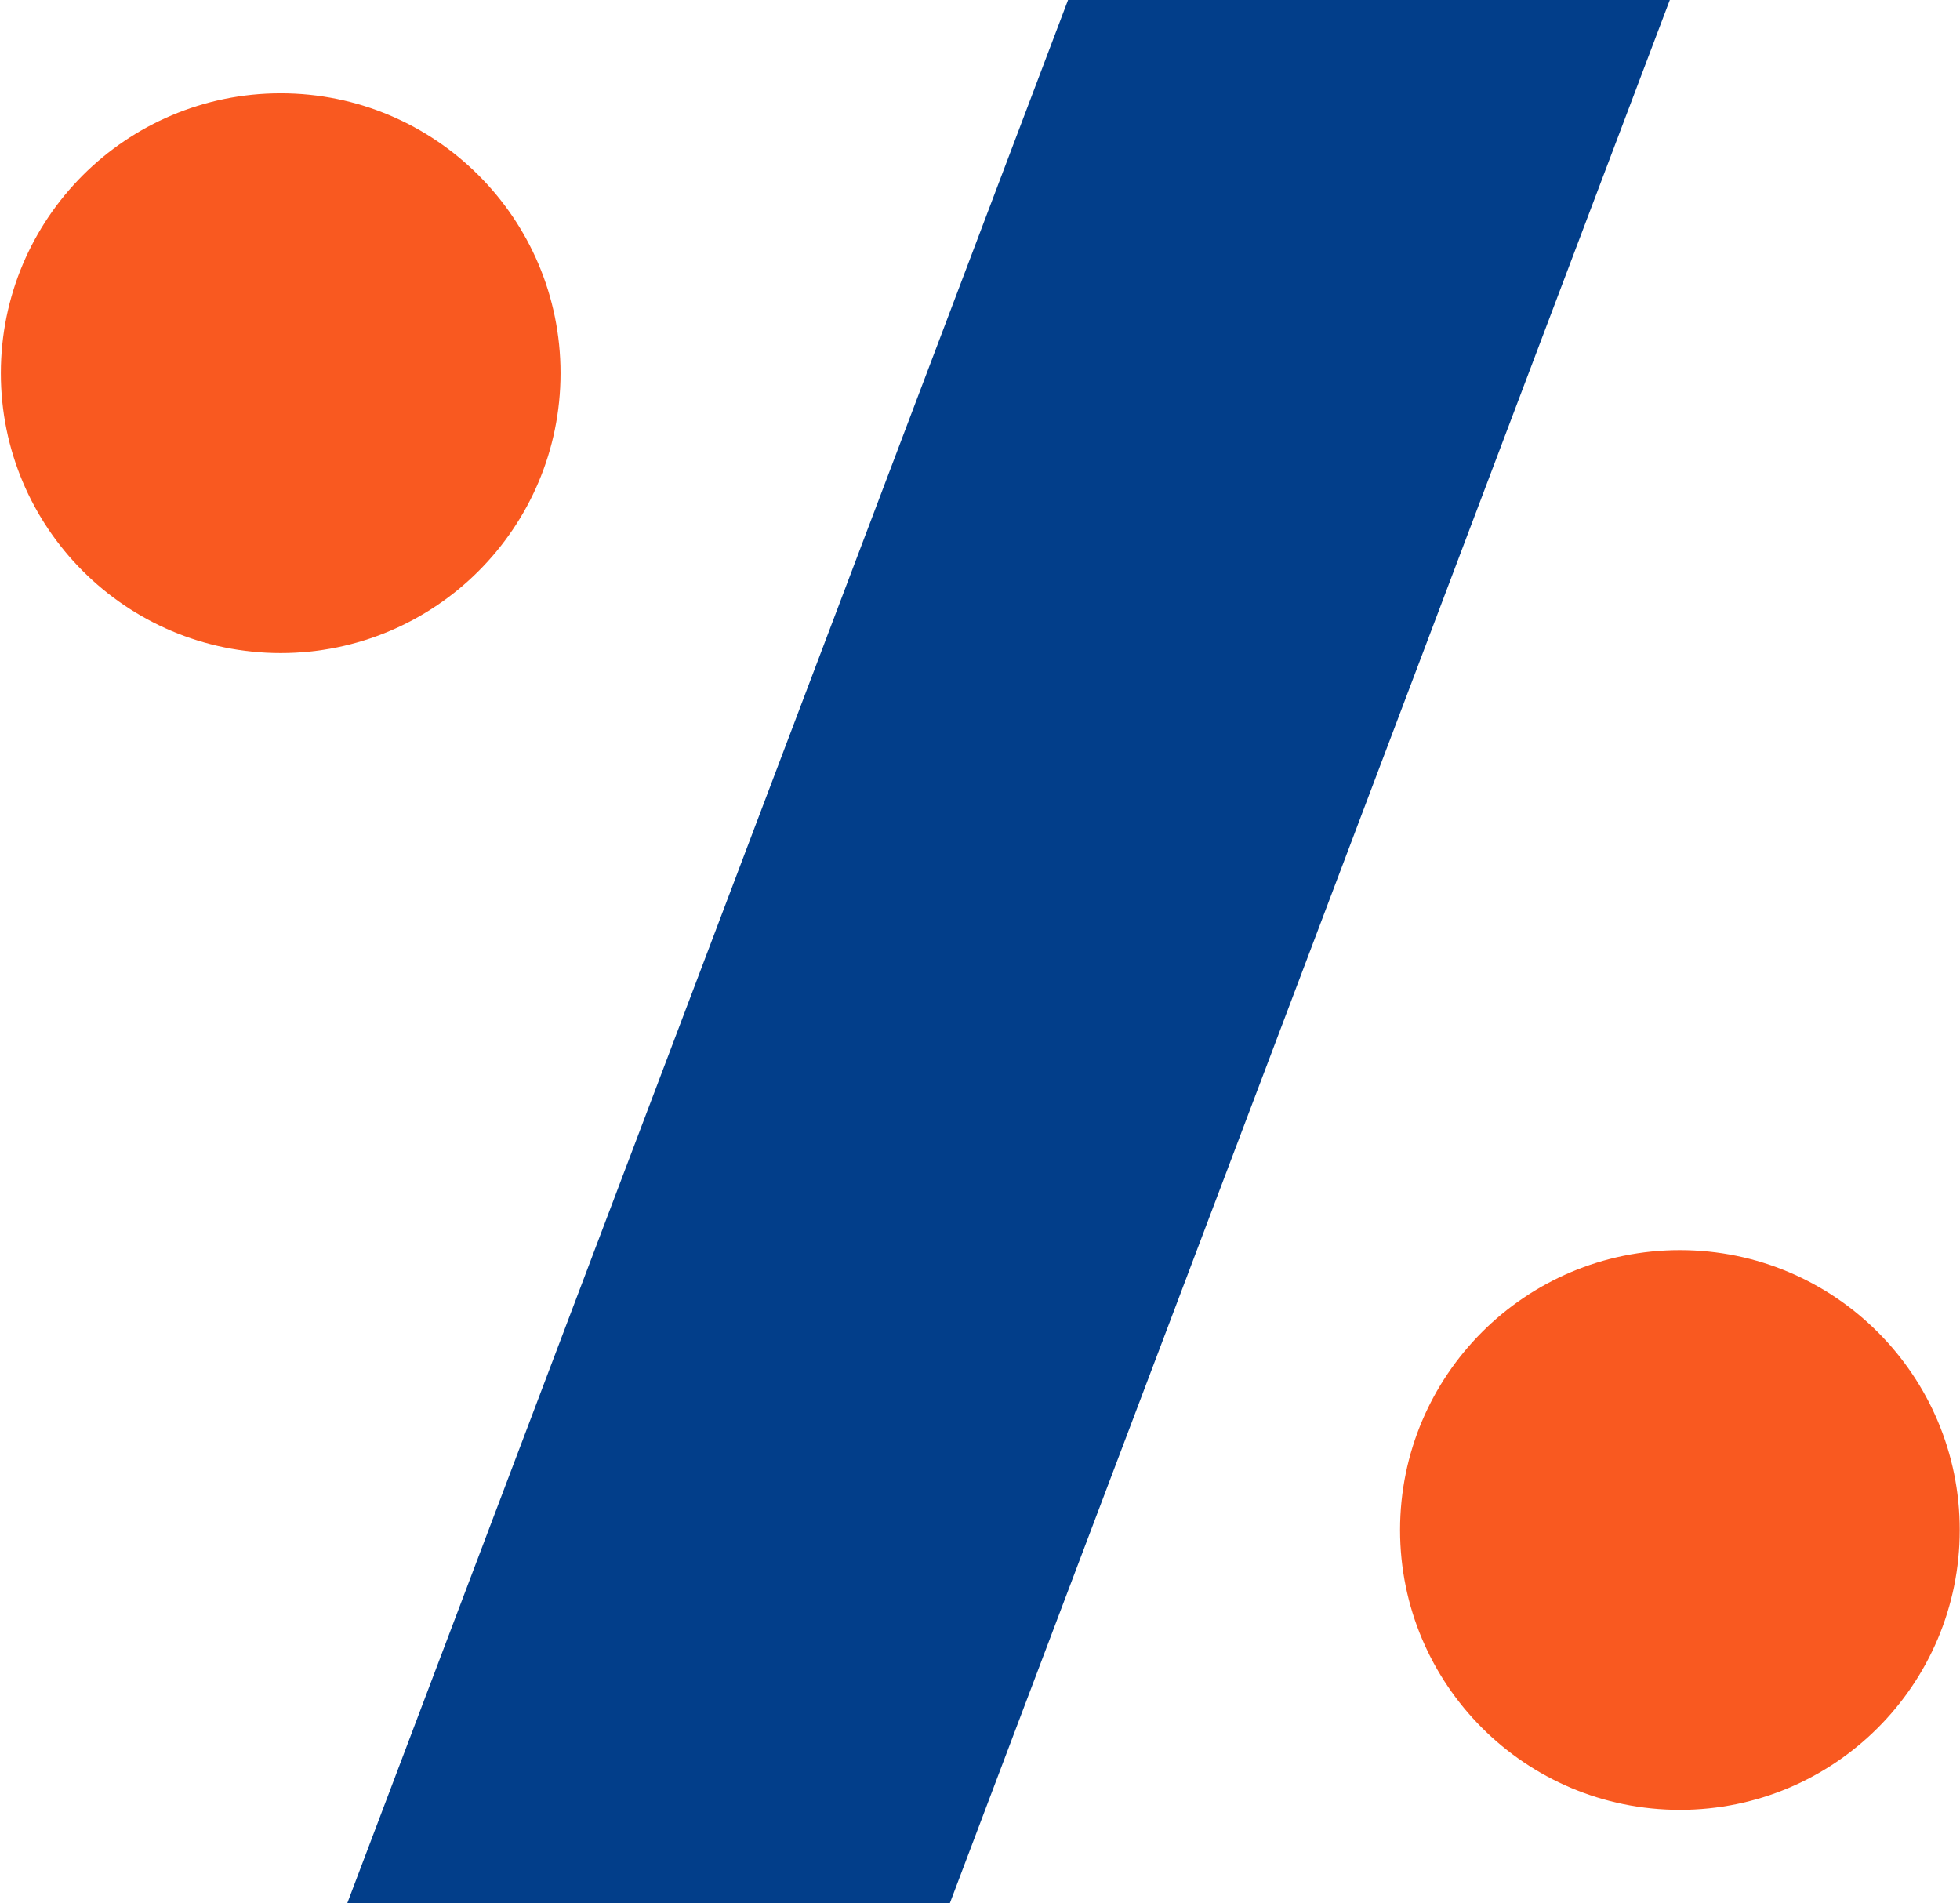
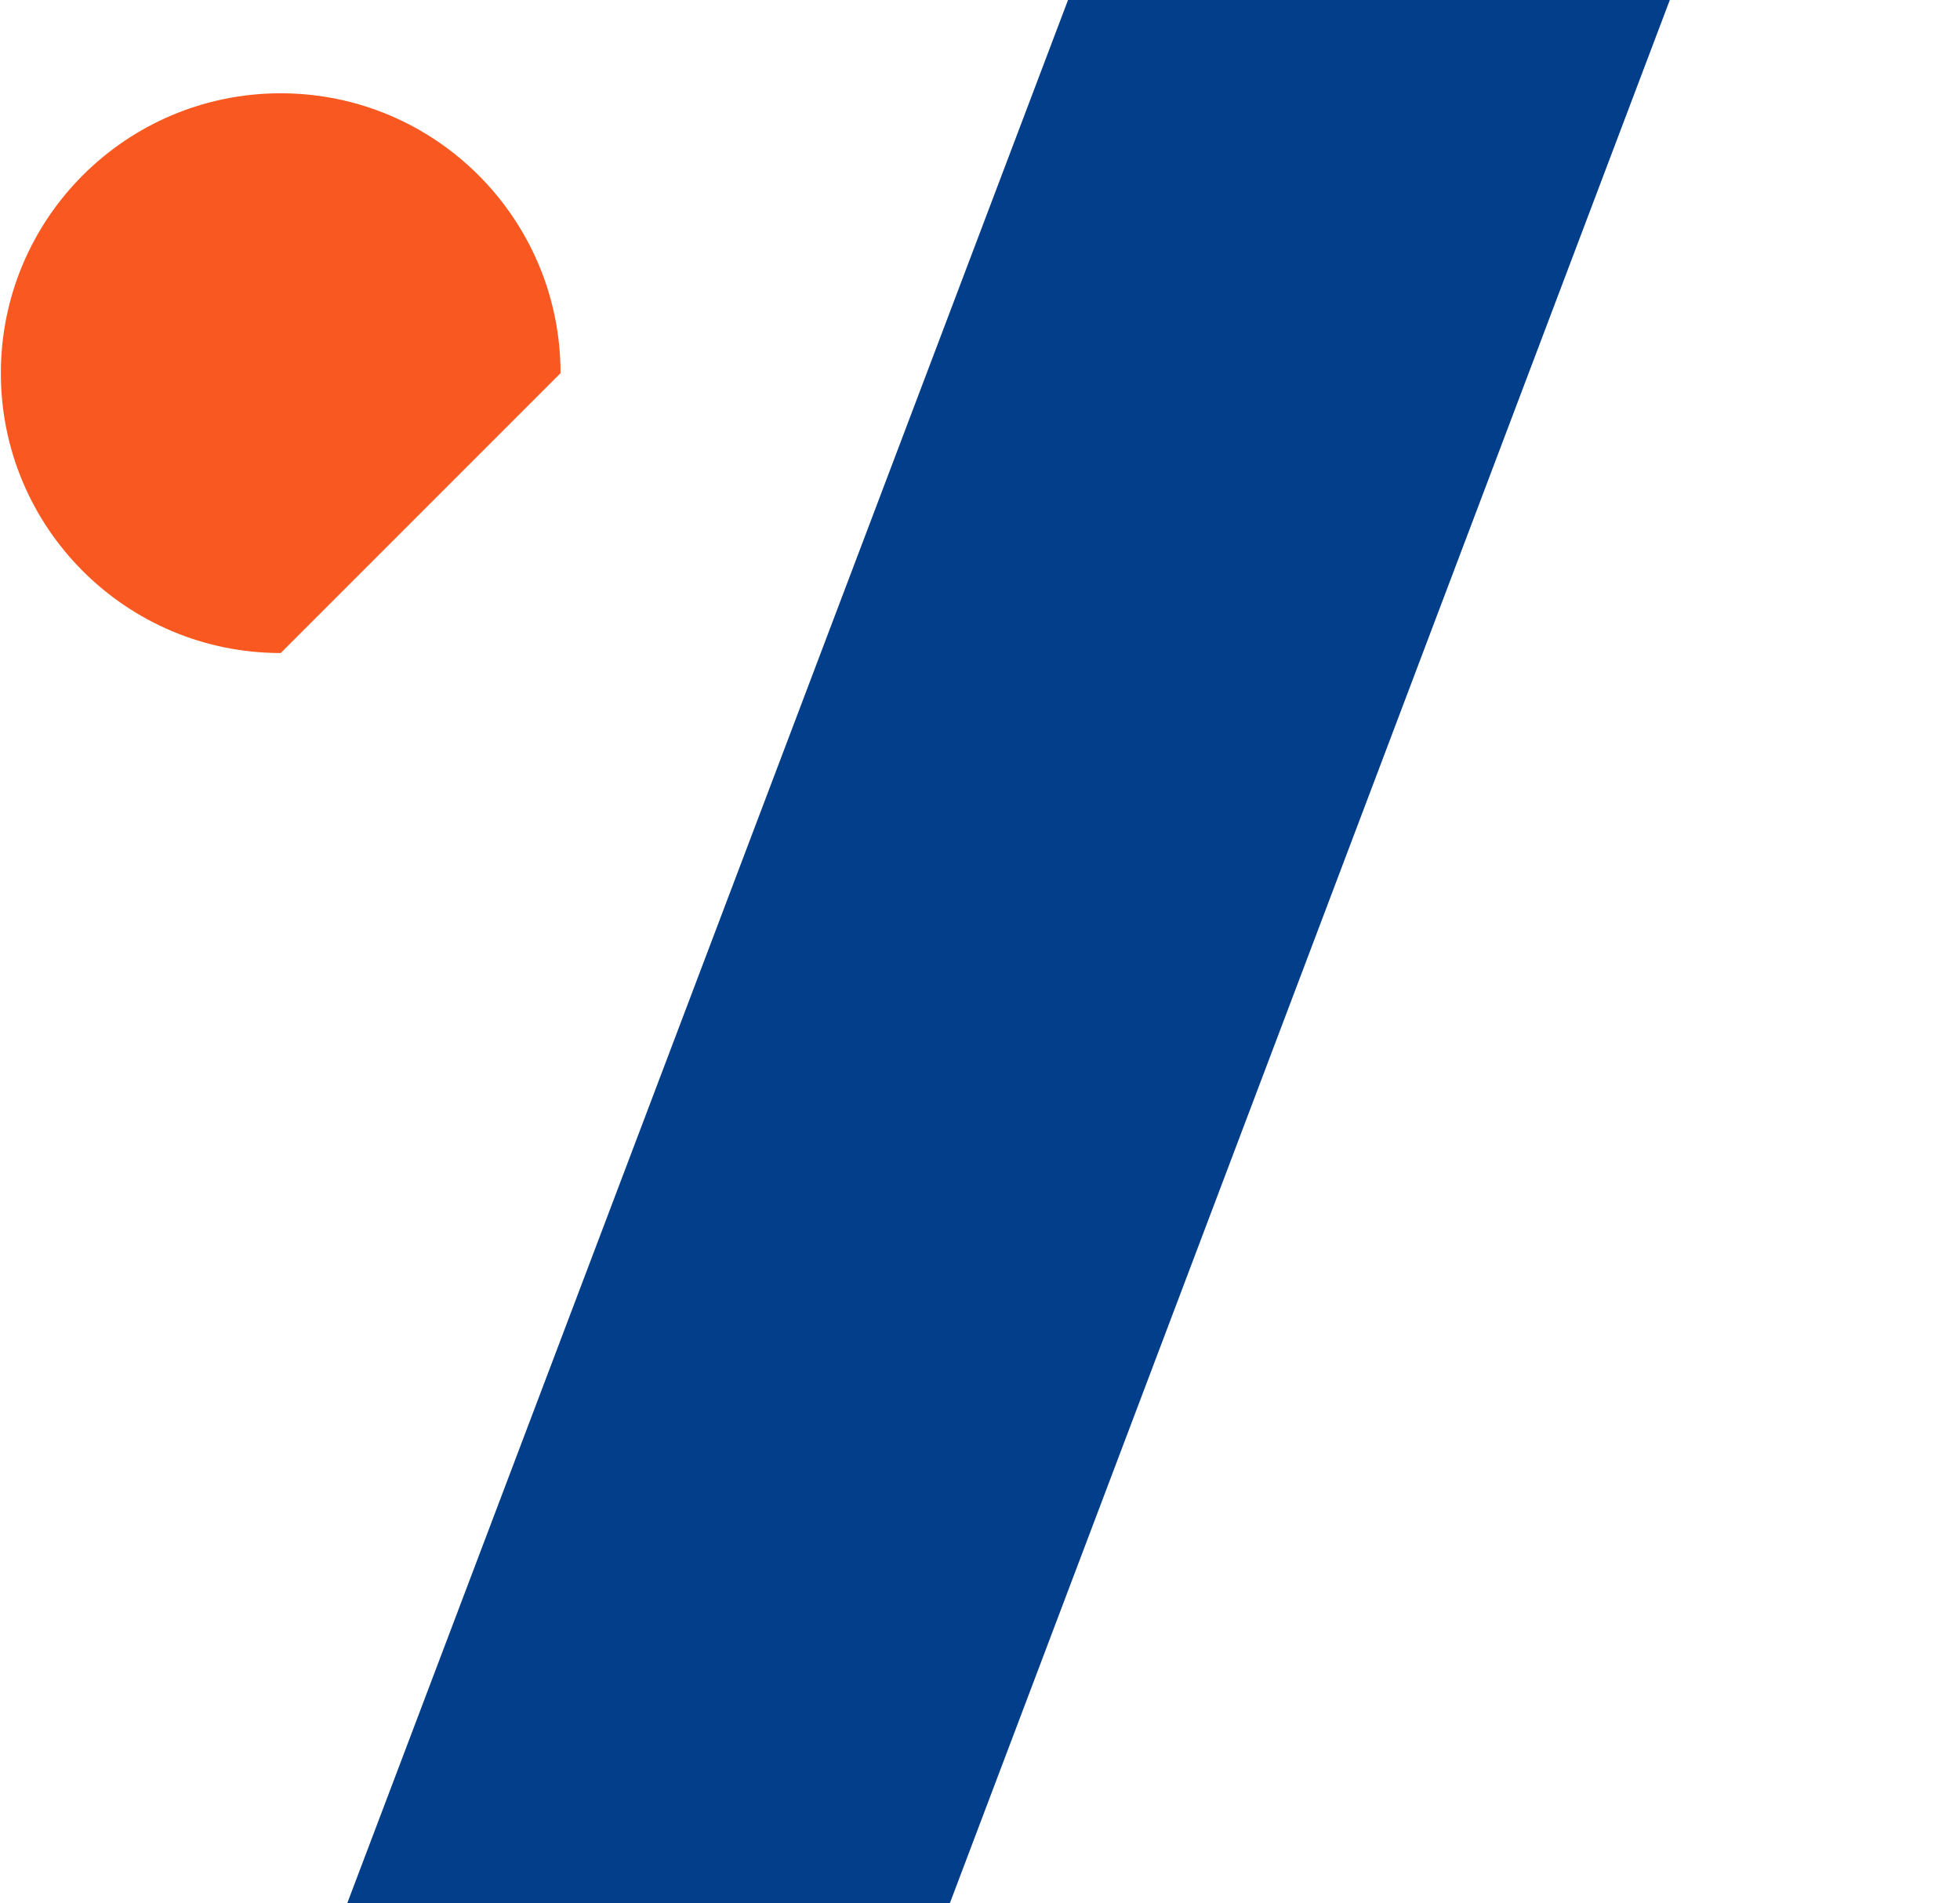
<svg xmlns="http://www.w3.org/2000/svg" width="412" height="400" viewBox="0 0 412 400" fill="none">
  <path d="M199.667 400H73L224.505 0H351L199.667 400Z" fill="#023E8A" />
-   <path d="M353.122 380.393C320.634 380.393 294.298 354.057 294.298 321.57C294.298 289.082 320.634 262.746 353.122 262.746C385.609 262.746 411.945 289.082 411.945 321.57C411.945 354.057 385.609 380.393 353.122 380.393Z" fill="#F95920" />
-   <path d="M59.003 137.255C26.515 137.255 0.179 110.918 0.179 78.431C0.179 45.944 26.515 19.607 59.003 19.607C91.49 19.607 117.826 45.944 117.826 78.431C117.826 110.918 91.49 137.255 59.003 137.255Z" fill="#F95920" />
+   <path d="M59.003 137.255C26.515 137.255 0.179 110.918 0.179 78.431C0.179 45.944 26.515 19.607 59.003 19.607C91.49 19.607 117.826 45.944 117.826 78.431Z" fill="#F95920" />
</svg>